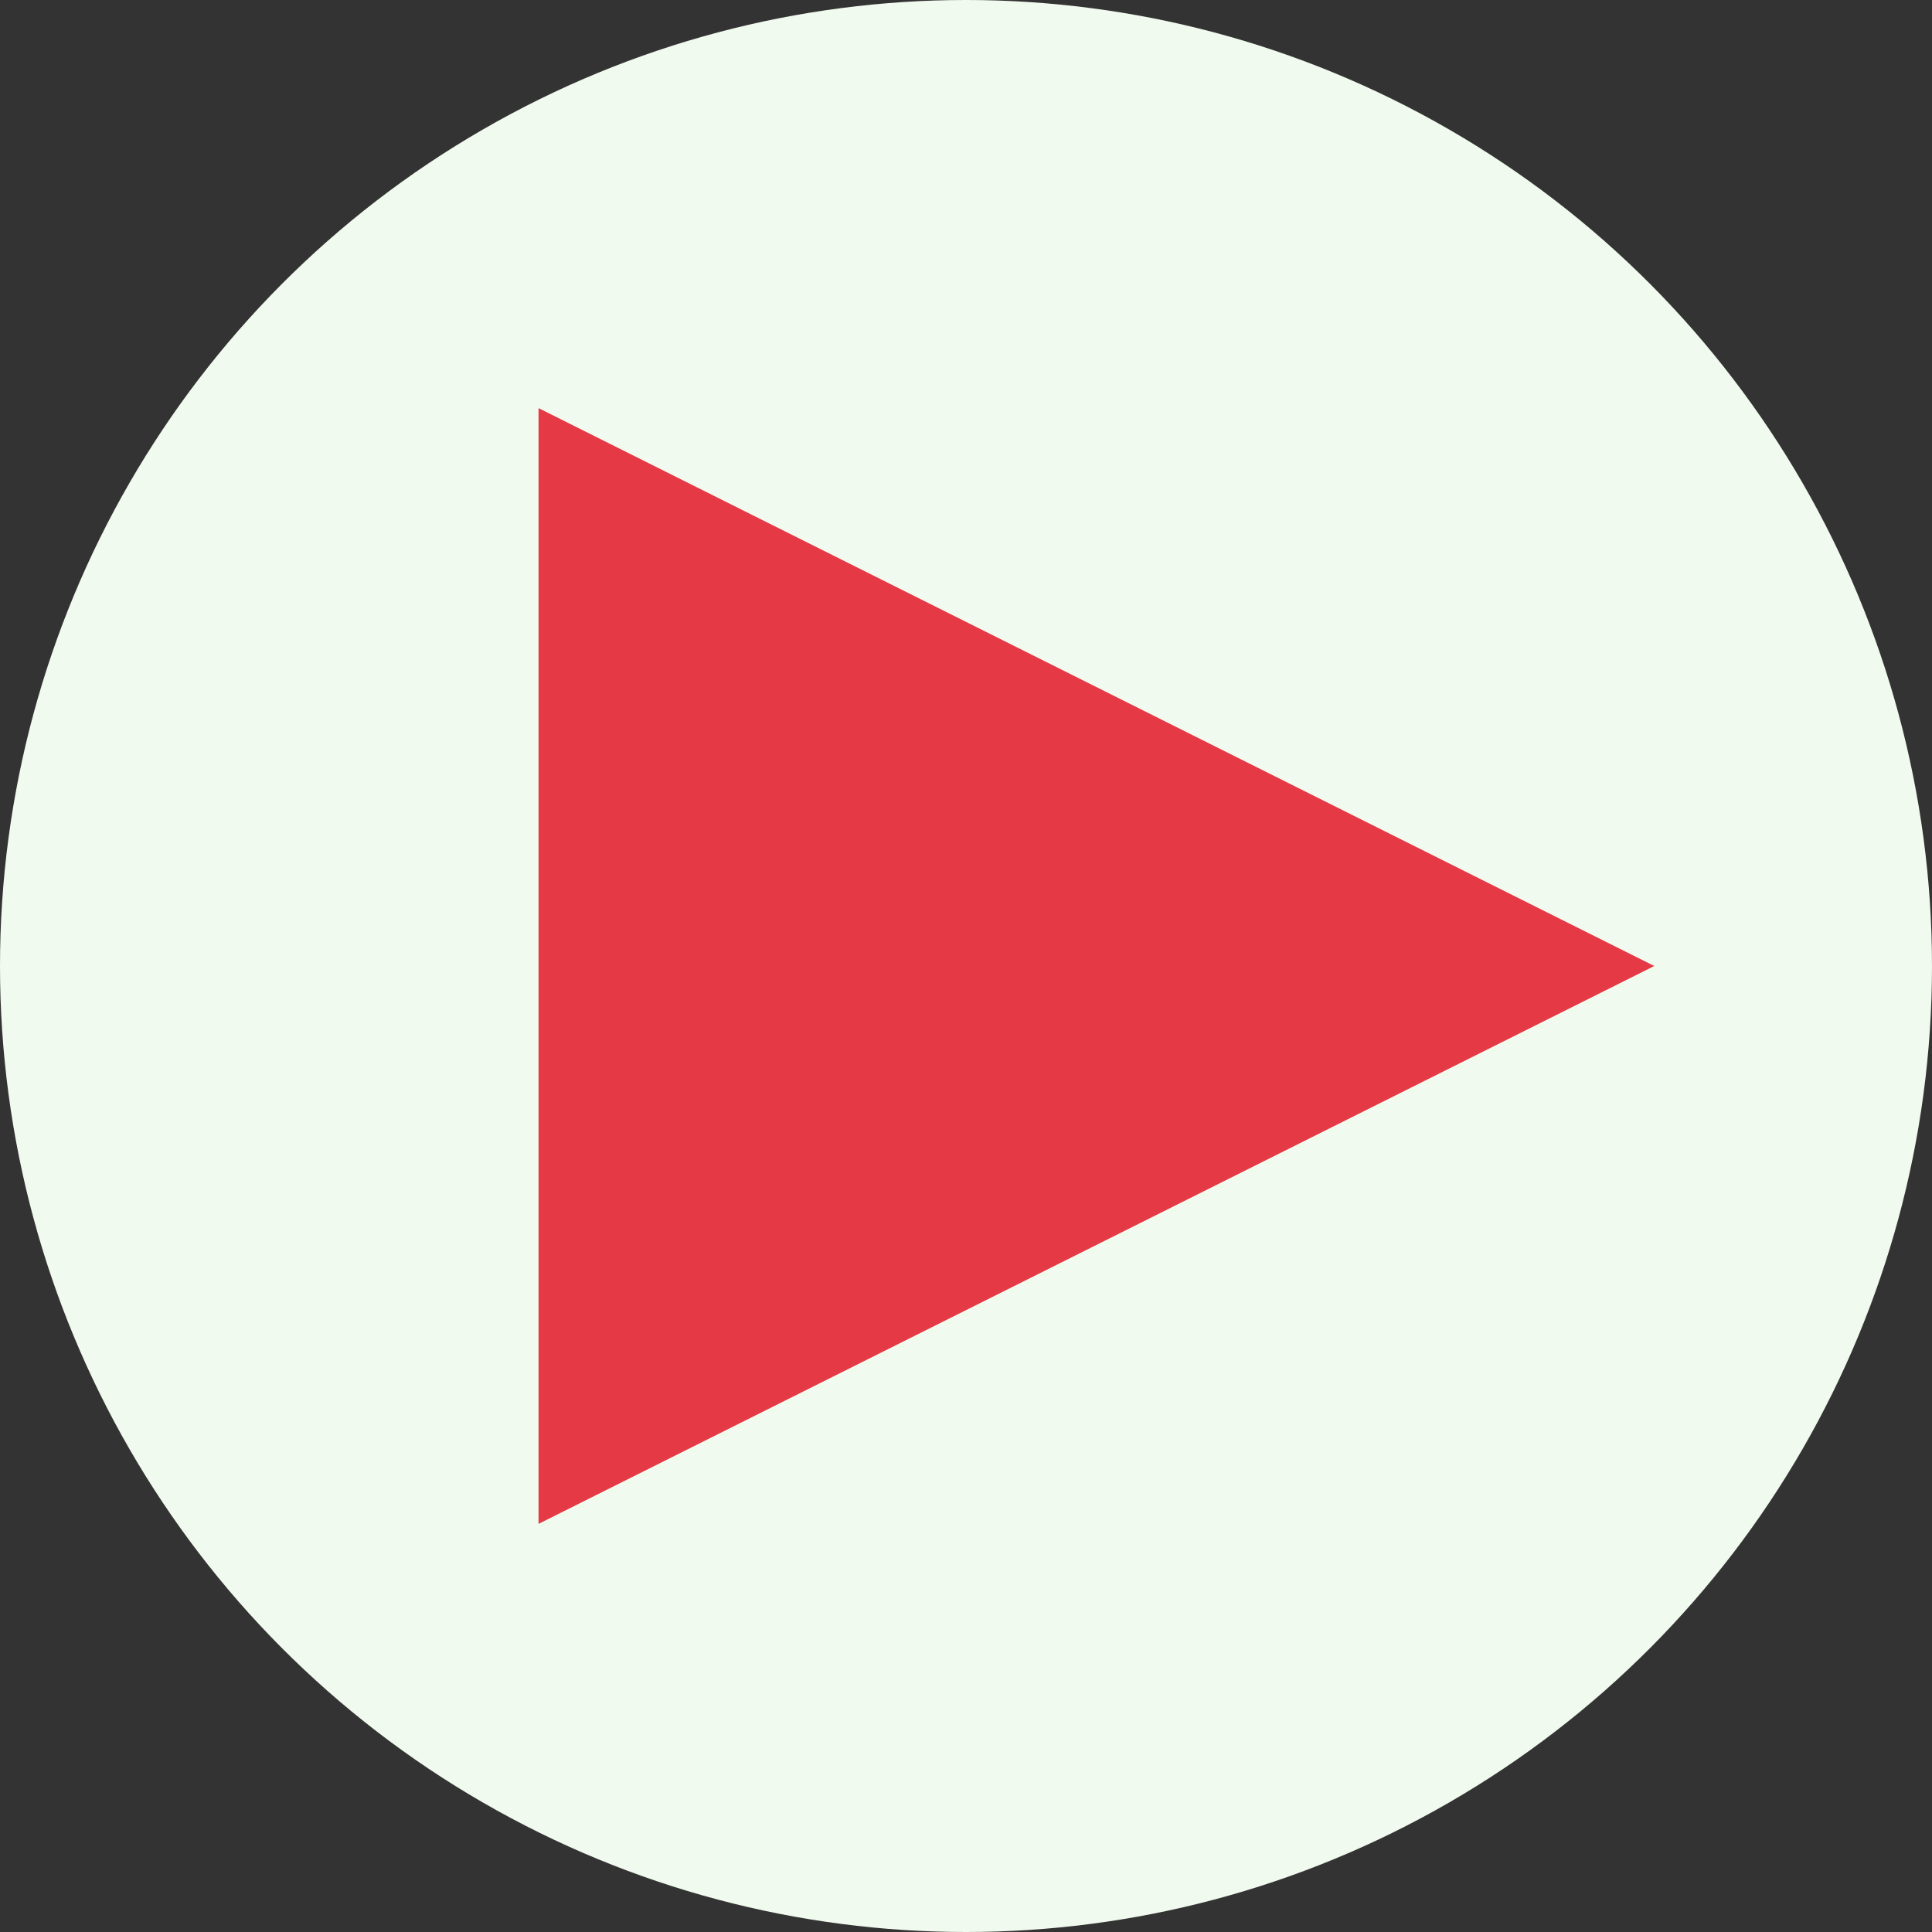
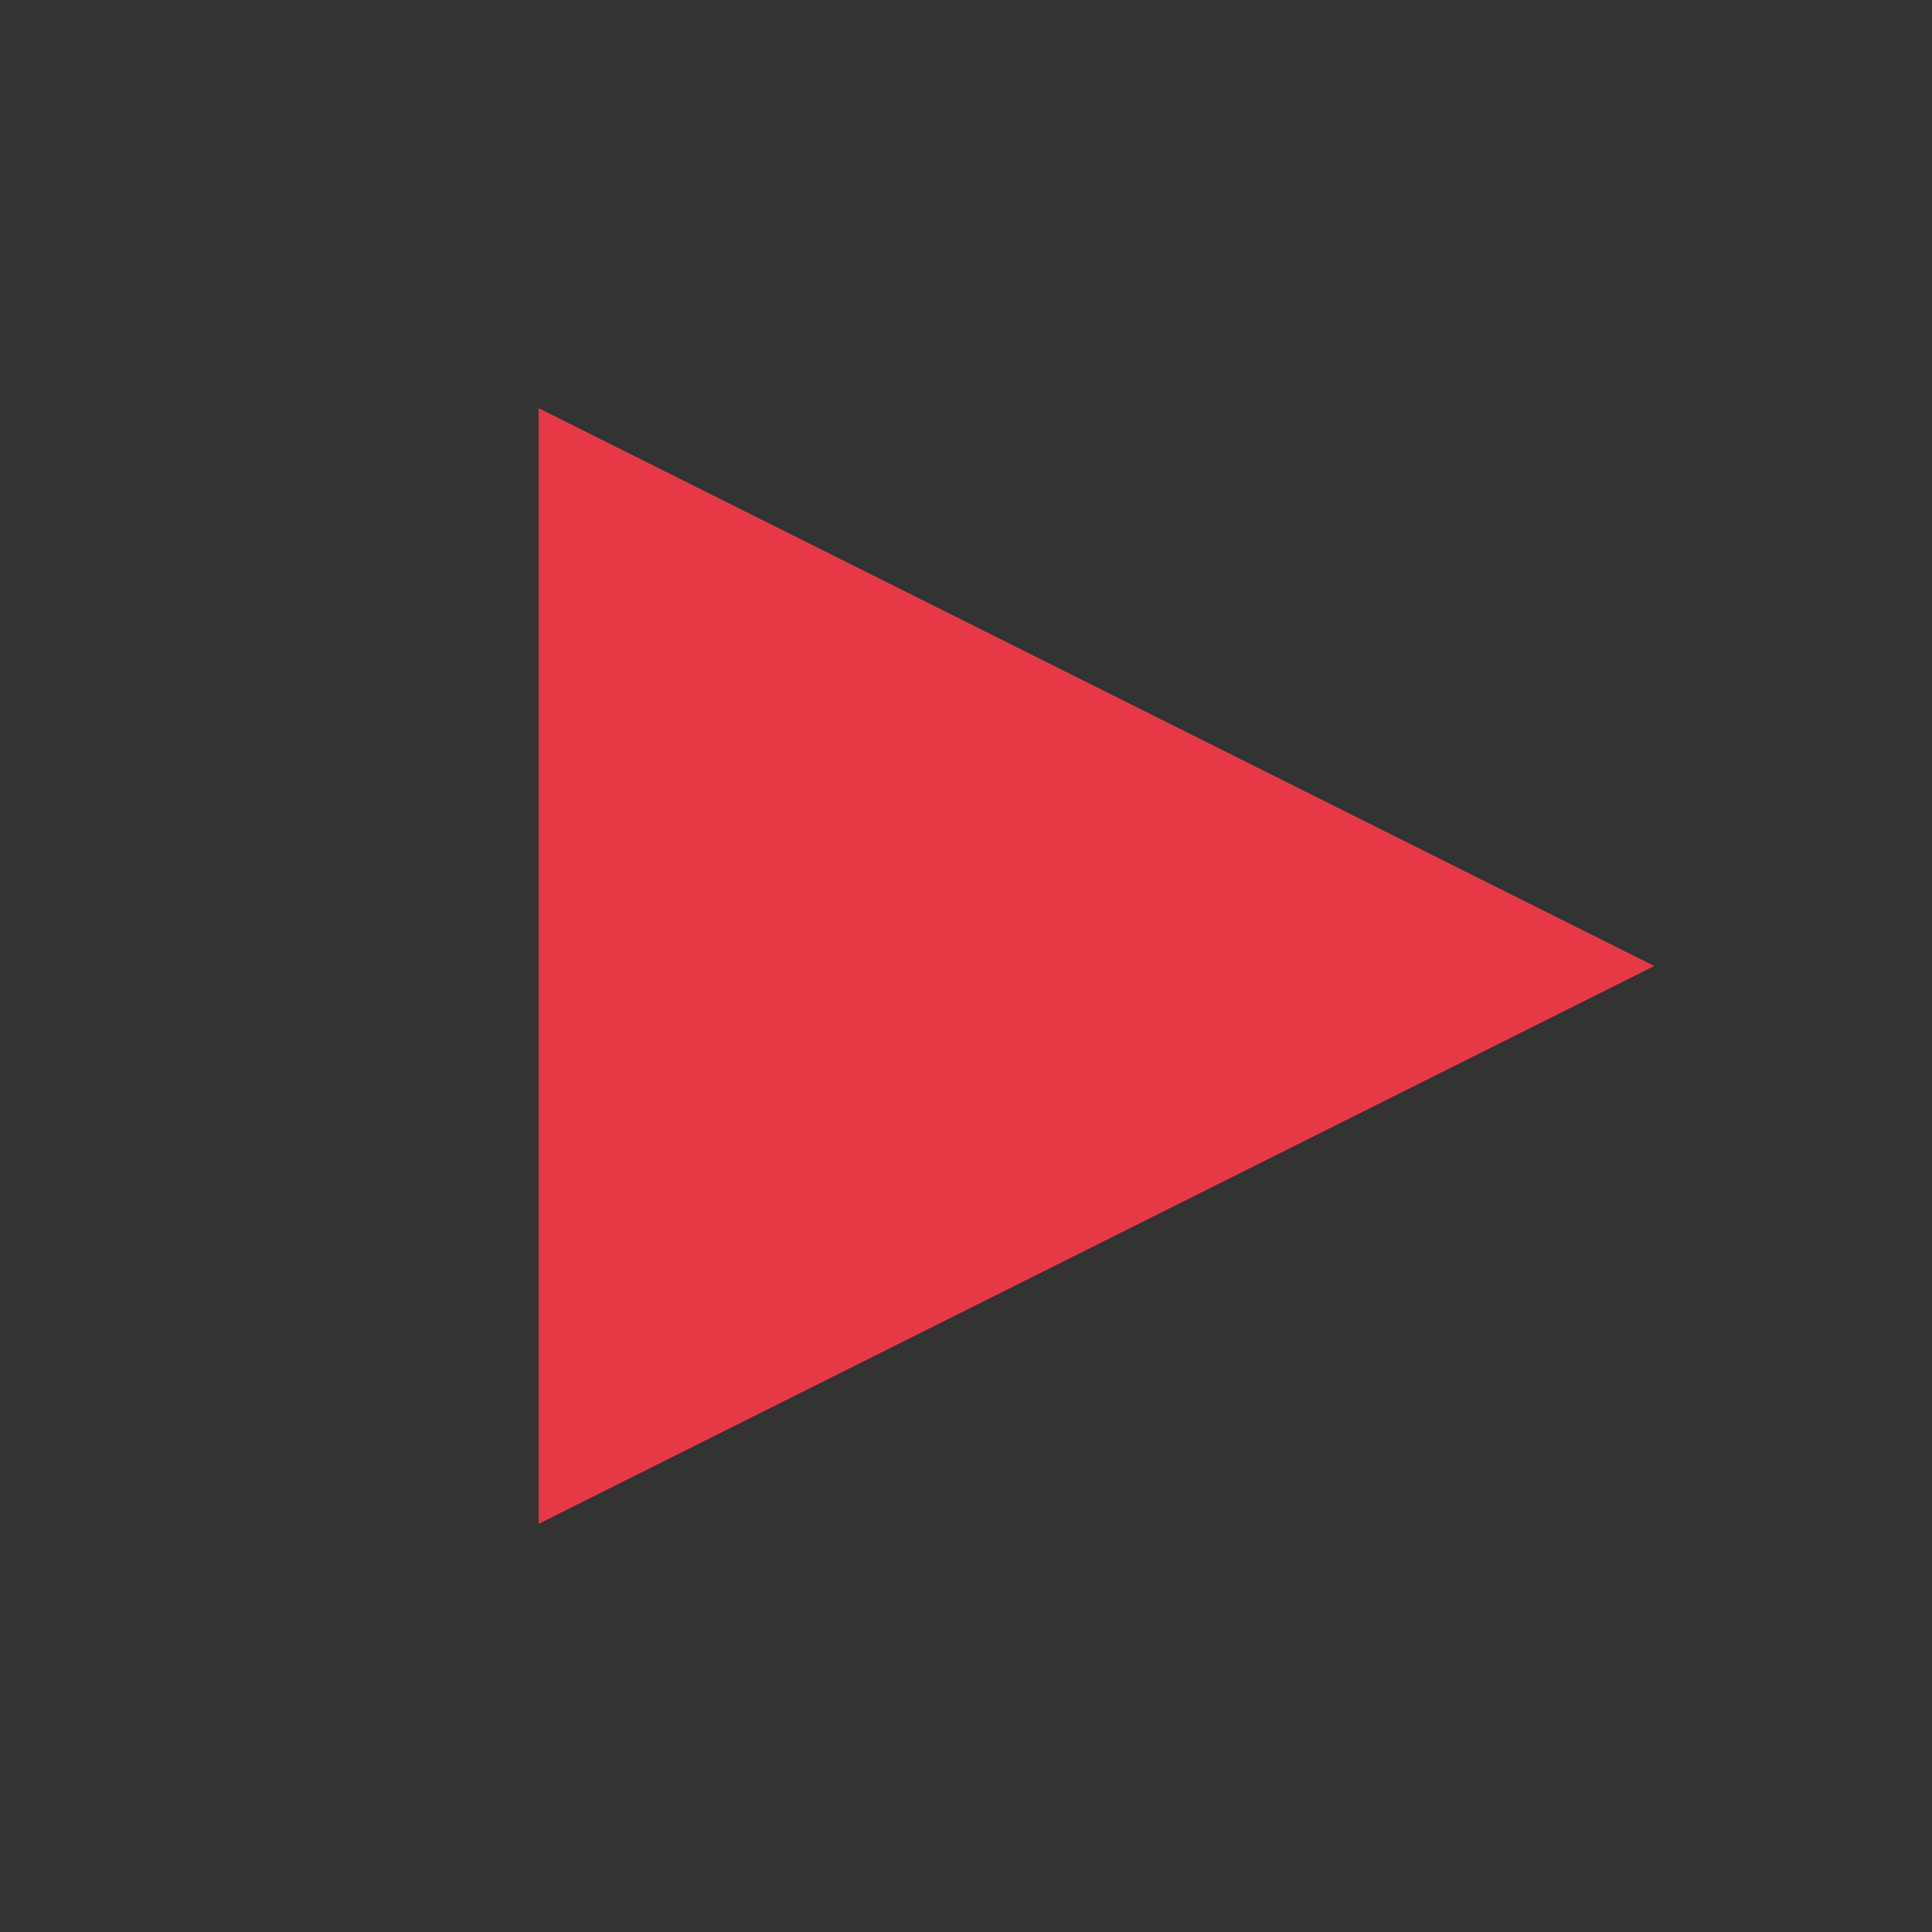
<svg xmlns="http://www.w3.org/2000/svg" viewBox="0 0 16 16">
  <rect x="0" y="0" width="16" height="16" fill="#333333" stroke="none" />
  <defs>
    <style>.cls-1{fill:#f1faee;}.cls-2{fill:#e63946;}</style>
  </defs>
  <title>utube</title>
  <g id="Layer_2" data-name="Layer 2">
    <g id="Layer_1-2" data-name="Layer 1">
-       <circle class="cls-1" cx="8" cy="8" r="8" />
      <polygon class="cls-2" points="4.46 3.38 4.46 12.62 13.7 8 4.46 3.38" />
    </g>
  </g>
</svg>